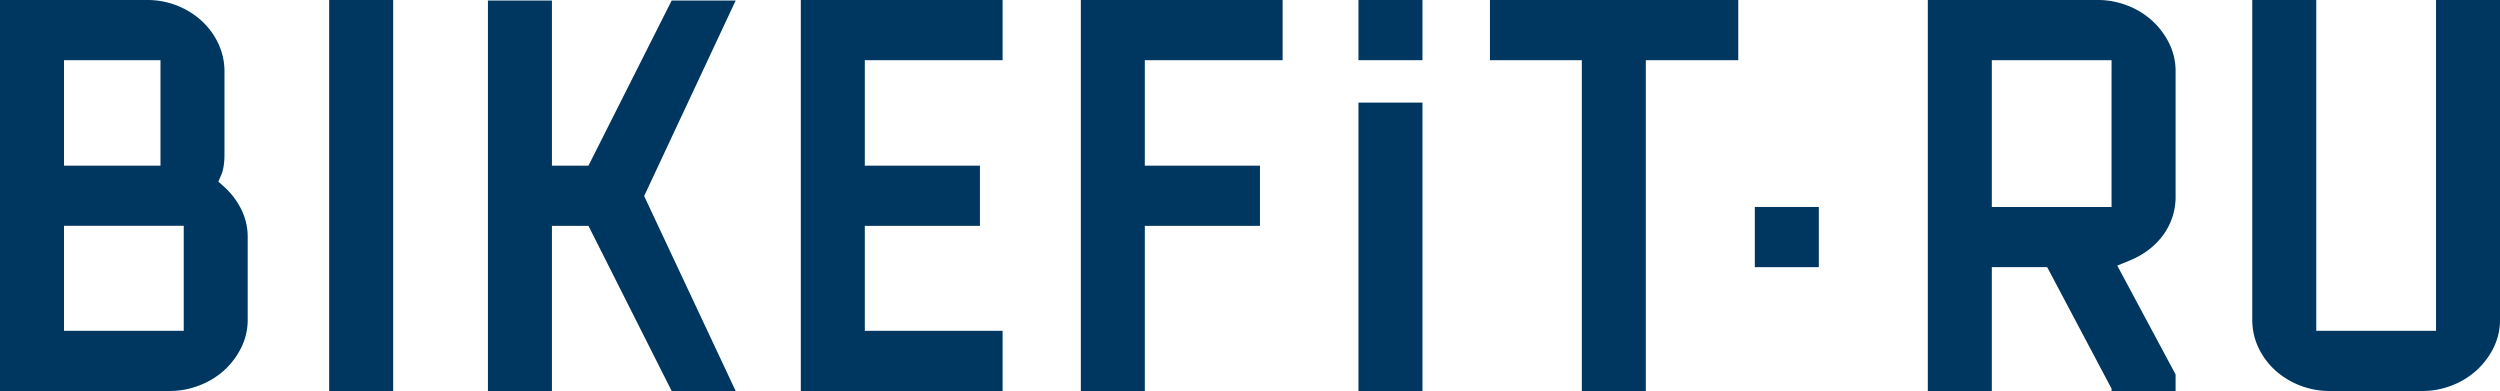
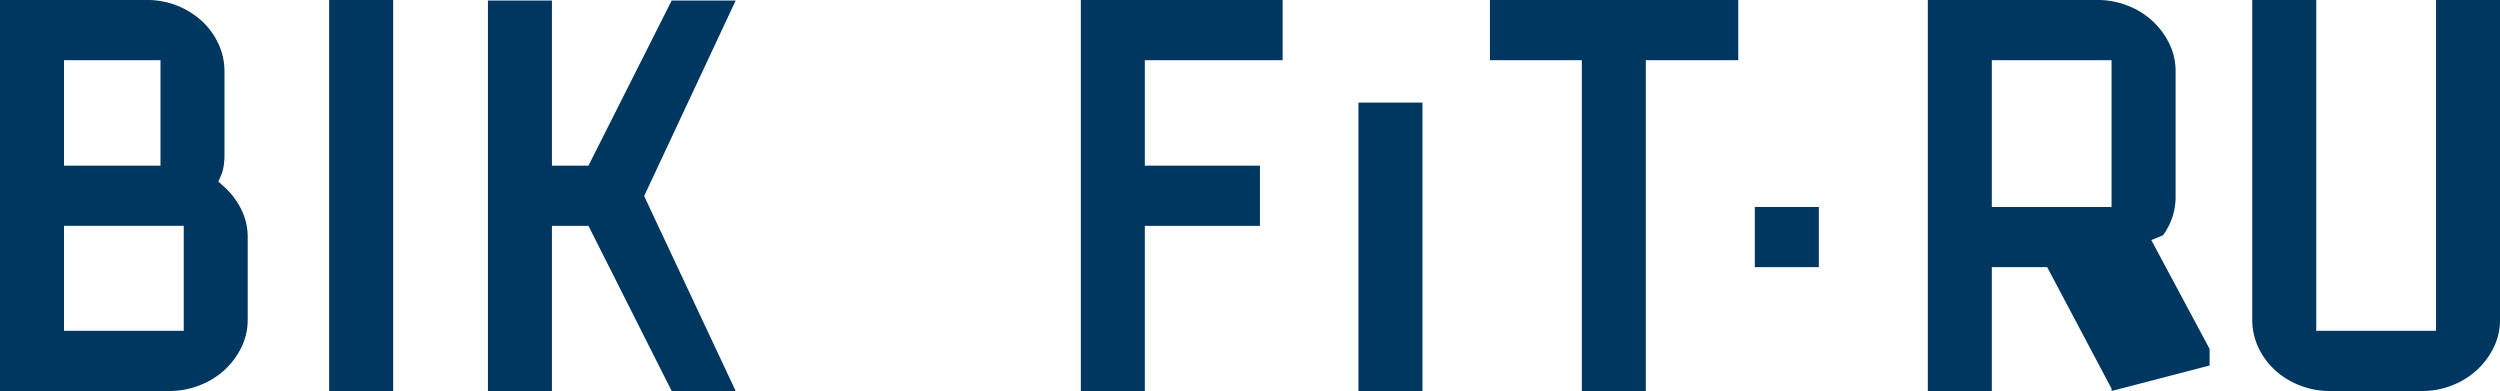
<svg xmlns="http://www.w3.org/2000/svg" id="Слой_2" data-name="Слой 2" viewBox="0 0 1727.2 270.13">
  <defs>
    <style>.cls-1{fill:#003761;}</style>
  </defs>
  <title>bikefit</title>
  <path class="cls-1" d="M0,270.13V0H101.39a55.81,55.81,0,0,1,20.49,3.69A55.21,55.21,0,0,1,139,14.13,50.22,50.22,0,0,1,150.79,30a45.27,45.27,0,0,1,4.3,19.53v57.24c0,6-.79,10.79-2.35,14.38l-1.88,4.32,3.81,3.4a52.42,52.42,0,0,1,12,15.75,42.52,42.52,0,0,1,4.46,19.19v57a43.2,43.2,0,0,1-4.46,19.36,52.69,52.69,0,0,1-12,15.86,54.47,54.47,0,0,1-17.28,10.38A56.5,56.5,0,0,1,117,270.13Zm44.22-41.58h82.72V156H44.22Zm0-114.09h66.65V41.57H44.22Z" />
  <rect class="cls-1" x="227.41" width="44.22" height="270.13" />
  <polygon class="cls-1" points="464.04 270.13 406.55 156.03 381.32 156.03 381.32 270.13 337.1 270.13 337.1 0.37 381.32 0.37 381.32 114.46 406.55 114.46 464.04 0.37 508.26 0.37 445.03 135.44 508.26 270.13 464.04 270.13" />
-   <polygon class="cls-1" points="553.26 270.13 553.26 0 692.68 0 692.68 41.57 597.48 41.57 597.48 114.46 677.02 114.46 677.02 156.03 597.48 156.03 597.48 228.55 692.68 228.55 692.68 270.13 553.26 270.13" />
  <polygon class="cls-1" points="746.72 270.13 746.72 0 886.14 0 886.14 41.57 790.93 41.57 790.93 114.46 870.48 114.46 870.48 156.03 790.93 156.03 790.93 270.13 746.72 270.13" />
  <rect class="cls-1" x="938.53" y="70.89" width="44.22" height="199.24" />
  <polygon class="cls-1" points="1092.84 270.13 1092.84 41.57 1029.37 41.57 1029.37 0 1200.94 0 1200.94 41.57 1137.06 41.57 1137.06 270.13 1092.84 270.13" />
-   <rect class="cls-1" x="938.53" width="44.22" height="41.58" />
  <rect class="cls-1" x="1212.37" y="142.99" width="44.22" height="41.58" />
-   <path class="cls-1" d="M1458.83,270.13V268.5l-44.48-83.94h-38.24v85.57h-44.22V0h117.32a55.8,55.8,0,0,1,20.23,3.7,53.94,53.94,0,0,1,17.2,10.37,52.78,52.78,0,0,1,12,15.87,43.33,43.33,0,0,1,4.44,19.37v85.94a44.6,44.6,0,0,1-8.72,27.32c-5.84,7.81-13.53,13.58-23.5,17.63l-8.08,3.29,40.3,75.22v11.42ZM1376.11,143h82.72V41.57h-82.72Z" />
+   <path class="cls-1" d="M1458.83,270.13V268.5l-44.48-83.94h-38.24v85.57h-44.22V0h117.32a55.8,55.8,0,0,1,20.23,3.7,53.94,53.94,0,0,1,17.2,10.37,52.78,52.78,0,0,1,12,15.87,43.33,43.33,0,0,1,4.44,19.37v85.94a44.6,44.6,0,0,1-8.72,27.32l-8.08,3.29,40.3,75.22v11.42ZM1376.11,143h82.72V41.57h-82.72Z" />
  <path class="cls-1" d="M1609.89,270.13a56.16,56.16,0,0,1-20.57-3.69,55.17,55.17,0,0,1-17.19-10.4,50.09,50.09,0,0,1-11.78-15.77,44.78,44.78,0,0,1-4.31-19.45V0h44.22V228.55H1683V0h44.22V220.82a43.33,43.33,0,0,1-4.44,19.37,52.86,52.86,0,0,1-12,15.87,54.37,54.37,0,0,1-17.19,10.37,55.89,55.89,0,0,1-20.24,3.7Z" />
</svg>